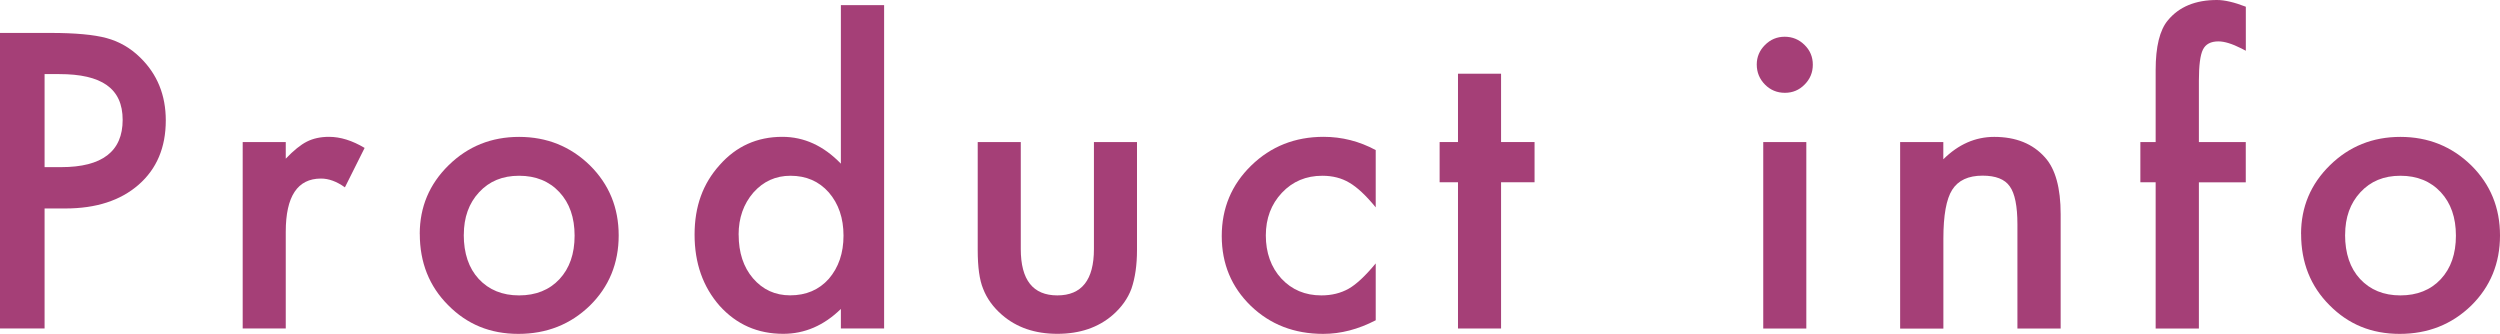
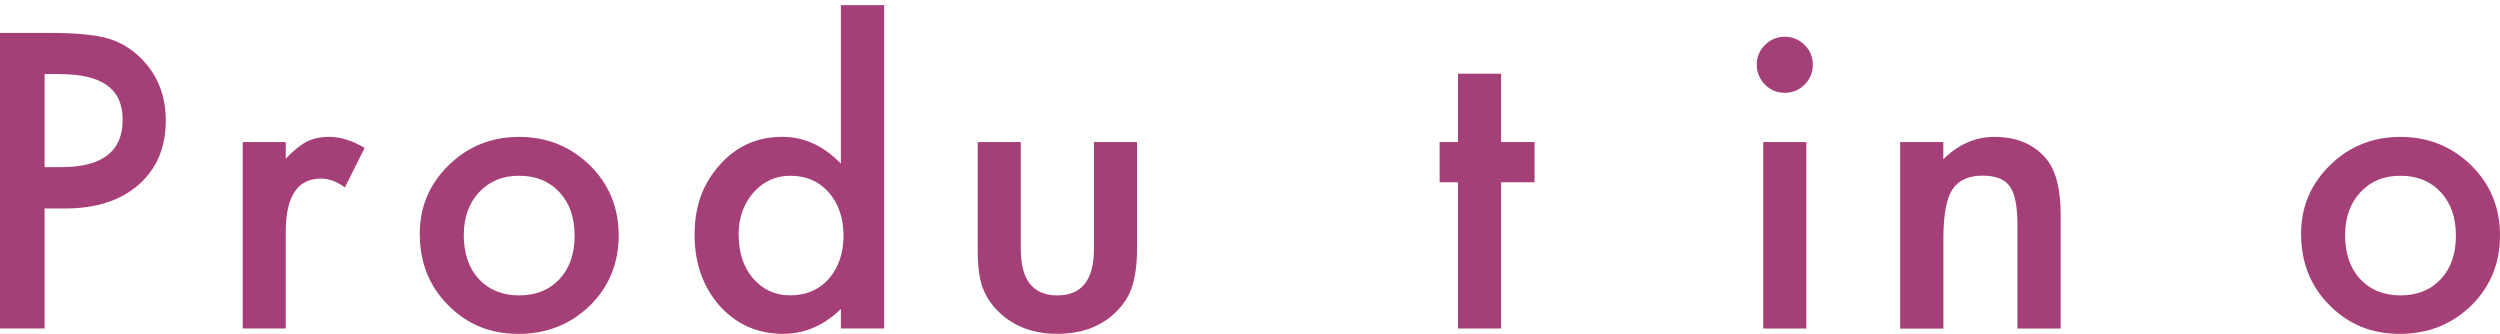
<svg xmlns="http://www.w3.org/2000/svg" id="_レイヤー_2" viewBox="0 0 446.35 59.61">
  <g id="design">
    <path d="m7.96,37.22v21.43H0V5.88h9.02c4.42,0,7.76.31,10.01.92,2.28.62,4.28,1.78,6.02,3.49,3.03,2.96,4.55,6.7,4.55,11.21,0,4.83-1.62,8.66-4.85,11.48-3.24,2.83-7.6,4.24-13.09,4.24h-3.69Zm0-7.38h2.97c7.31,0,10.97-2.81,10.97-8.44s-3.77-8.17-11.31-8.17h-2.63v16.61Z" style="fill:#a53f77; stroke-width:0px;" />
    <path d="m43.33,25.36h7.69v2.97c1.41-1.48,2.67-2.49,3.76-3.04,1.12-.57,2.44-.86,3.96-.86,2.03,0,4.15.66,6.36,1.98l-3.52,7.04c-1.46-1.05-2.88-1.57-4.27-1.57-4.19,0-6.29,3.17-6.29,9.5v17.26h-7.69V25.36Z" style="fill:#a53f77; stroke-width:0px;" />
    <path d="m74.94,41.77c0-4.81,1.72-8.9,5.16-12.27,3.44-3.37,7.63-5.06,12.58-5.06s9.18,1.7,12.65,5.09c3.42,3.39,5.13,7.56,5.13,12.51s-1.72,9.17-5.16,12.54c-3.46,3.35-7.71,5.03-12.75,5.03s-9.17-1.71-12.54-5.13c-3.37-3.37-5.06-7.61-5.06-12.71Zm7.86.14c0,3.33.89,5.96,2.67,7.89,1.82,1.96,4.23,2.94,7.21,2.94s5.41-.97,7.21-2.9c1.8-1.94,2.7-4.52,2.7-7.76s-.9-5.82-2.7-7.76c-1.82-1.96-4.23-2.94-7.21-2.94s-5.32.98-7.14,2.94c-1.82,1.96-2.73,4.49-2.73,7.59Z" style="fill:#a53f77; stroke-width:0px;" />
    <path d="m150.13.92h7.72v57.73h-7.72v-3.49c-3.03,2.96-6.46,4.44-10.29,4.44-4.56,0-8.34-1.66-11.35-4.99-2.99-3.4-4.48-7.63-4.48-12.71s1.49-9.12,4.48-12.44c2.96-3.35,6.69-5.03,11.18-5.03,3.9,0,7.38,1.6,10.46,4.79V.92Zm-18.25,40.98c0,3.19.85,5.79,2.56,7.79,1.75,2.03,3.96,3.04,6.63,3.04,2.85,0,5.15-.98,6.9-2.94,1.75-2.03,2.63-4.6,2.63-7.72s-.88-5.7-2.63-7.72c-1.75-1.98-4.03-2.97-6.84-2.97-2.64,0-4.85,1-6.63,3.01-1.75,2.03-2.63,4.53-2.63,7.52Z" style="fill:#a53f77; stroke-width:0px;" />
    <path d="m182.25,25.36v19.11c0,5.52,2.18,8.27,6.53,8.27s6.53-2.76,6.53-8.27v-19.11h7.69v19.28c0,2.67-.33,4.97-.99,6.9-.64,1.73-1.74,3.29-3.32,4.68-2.6,2.26-5.9,3.38-9.91,3.38s-7.28-1.13-9.88-3.38c-1.6-1.39-2.72-2.95-3.38-4.68-.64-1.55-.96-3.85-.96-6.9v-19.28h7.69Z" style="fill:#a53f77; stroke-width:0px;" />
-     <path d="m245.62,26.8v10.22c-1.75-2.14-3.33-3.61-4.72-4.41-1.37-.82-2.97-1.23-4.82-1.23-2.89,0-5.3,1.01-7.21,3.04-1.91,2.03-2.87,4.57-2.87,7.62s.92,5.69,2.77,7.69c1.87,2.01,4.25,3.01,7.14,3.01,1.85,0,3.47-.4,4.89-1.2,1.37-.78,2.97-2.28,4.82-4.51v10.15c-3.12,1.62-6.24,2.43-9.37,2.43-5.15,0-9.46-1.66-12.92-4.99-3.46-3.35-5.2-7.51-5.2-12.48s1.75-9.16,5.26-12.58c3.51-3.42,7.82-5.13,12.92-5.13,3.28,0,6.38.79,9.3,2.36Z" style="fill:#a53f77; stroke-width:0px;" />
    <path d="m268,32.54v26.11h-7.69v-26.11h-3.28v-7.18h3.28v-12.2h7.69v12.2h5.98v7.18h-5.98Z" style="fill:#a53f77; stroke-width:0px;" />
    <path d="m313.65,11.52c0-1.34.49-2.51,1.47-3.49.98-.98,2.15-1.47,3.52-1.47s2.57.49,3.55,1.47c.98.96,1.47,2.13,1.47,3.52s-.49,2.57-1.47,3.55c-.96.98-2.13,1.47-3.52,1.47s-2.58-.49-3.55-1.47-1.47-2.18-1.47-3.59Zm8.85,13.84v33.29h-7.69V25.36h7.69Z" style="fill:#a53f77; stroke-width:0px;" />
    <path d="m339.24,25.36h7.72v3.08c2.69-2.67,5.72-4,9.09-4,3.87,0,6.89,1.22,9.06,3.66,1.87,2.07,2.8,5.46,2.8,10.15v20.41h-7.72v-18.59c0-3.28-.46-5.55-1.37-6.8-.89-1.28-2.51-1.91-4.85-1.91-2.55,0-4.36.84-5.43,2.53-1.05,1.66-1.57,4.57-1.57,8.72v16.06h-7.72V25.36Z" style="fill:#a53f77; stroke-width:0px;" />
-     <path d="m392.59,32.54v26.11h-7.72v-26.11h-2.73v-7.18h2.73v-12.85c0-4.19.73-7.16,2.19-8.89,2-2.42,4.92-3.62,8.75-3.62,1.37,0,3.09.4,5.16,1.2v7.86l-.79-.41c-1.66-.84-3.03-1.26-4.1-1.26-1.37,0-2.29.49-2.77,1.47-.48.96-.72,2.8-.72,5.54v10.97h8.37v7.18h-8.37Z" style="fill:#a53f77; stroke-width:0px;" />
    <path d="m410.83,41.77c0-4.81,1.72-8.9,5.16-12.27,3.44-3.37,7.63-5.06,12.58-5.06s9.18,1.7,12.65,5.09c3.42,3.39,5.13,7.56,5.13,12.51s-1.72,9.17-5.16,12.54c-3.46,3.35-7.71,5.03-12.75,5.03s-9.17-1.71-12.54-5.13c-3.37-3.37-5.06-7.61-5.06-12.71Zm7.86.14c0,3.33.89,5.96,2.67,7.89,1.82,1.96,4.23,2.94,7.21,2.94s5.41-.97,7.21-2.9c1.8-1.94,2.7-4.52,2.7-7.76s-.9-5.82-2.7-7.76c-1.82-1.96-4.23-2.94-7.21-2.94s-5.32.98-7.14,2.94c-1.82,1.96-2.73,4.49-2.73,7.59Z" style="fill:#a53f77; stroke-width:0px;" />
  </g>
</svg>